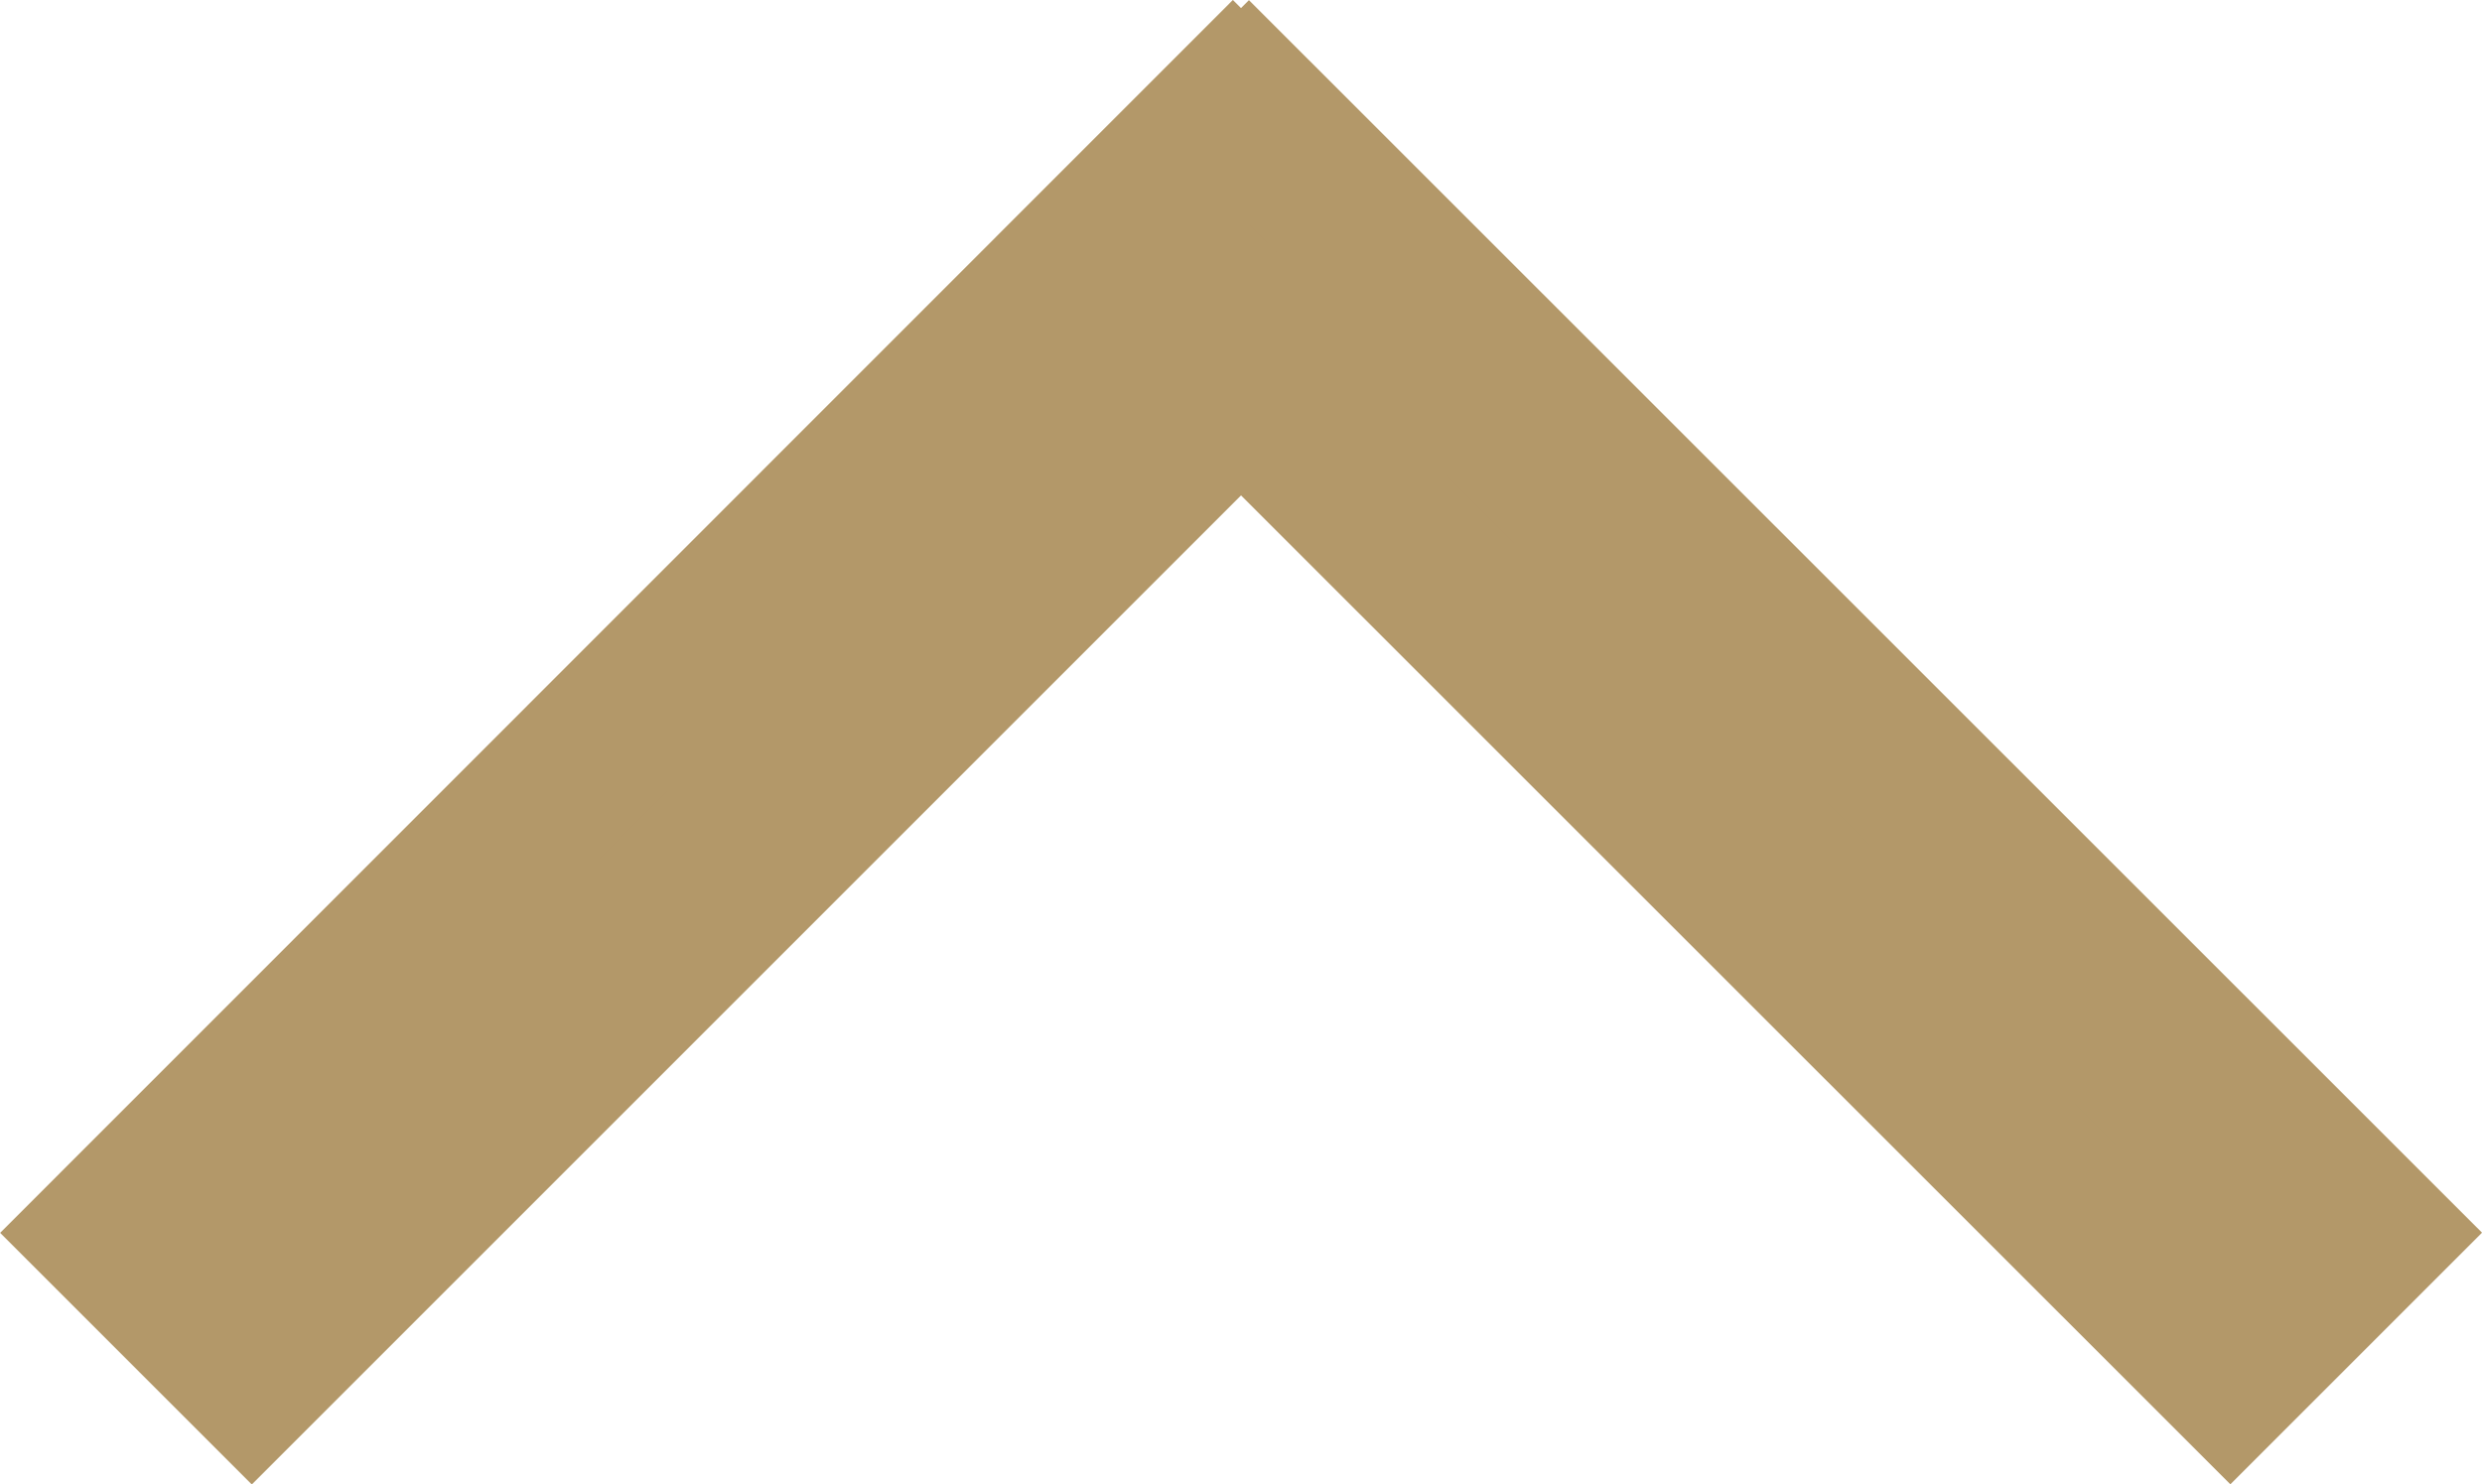
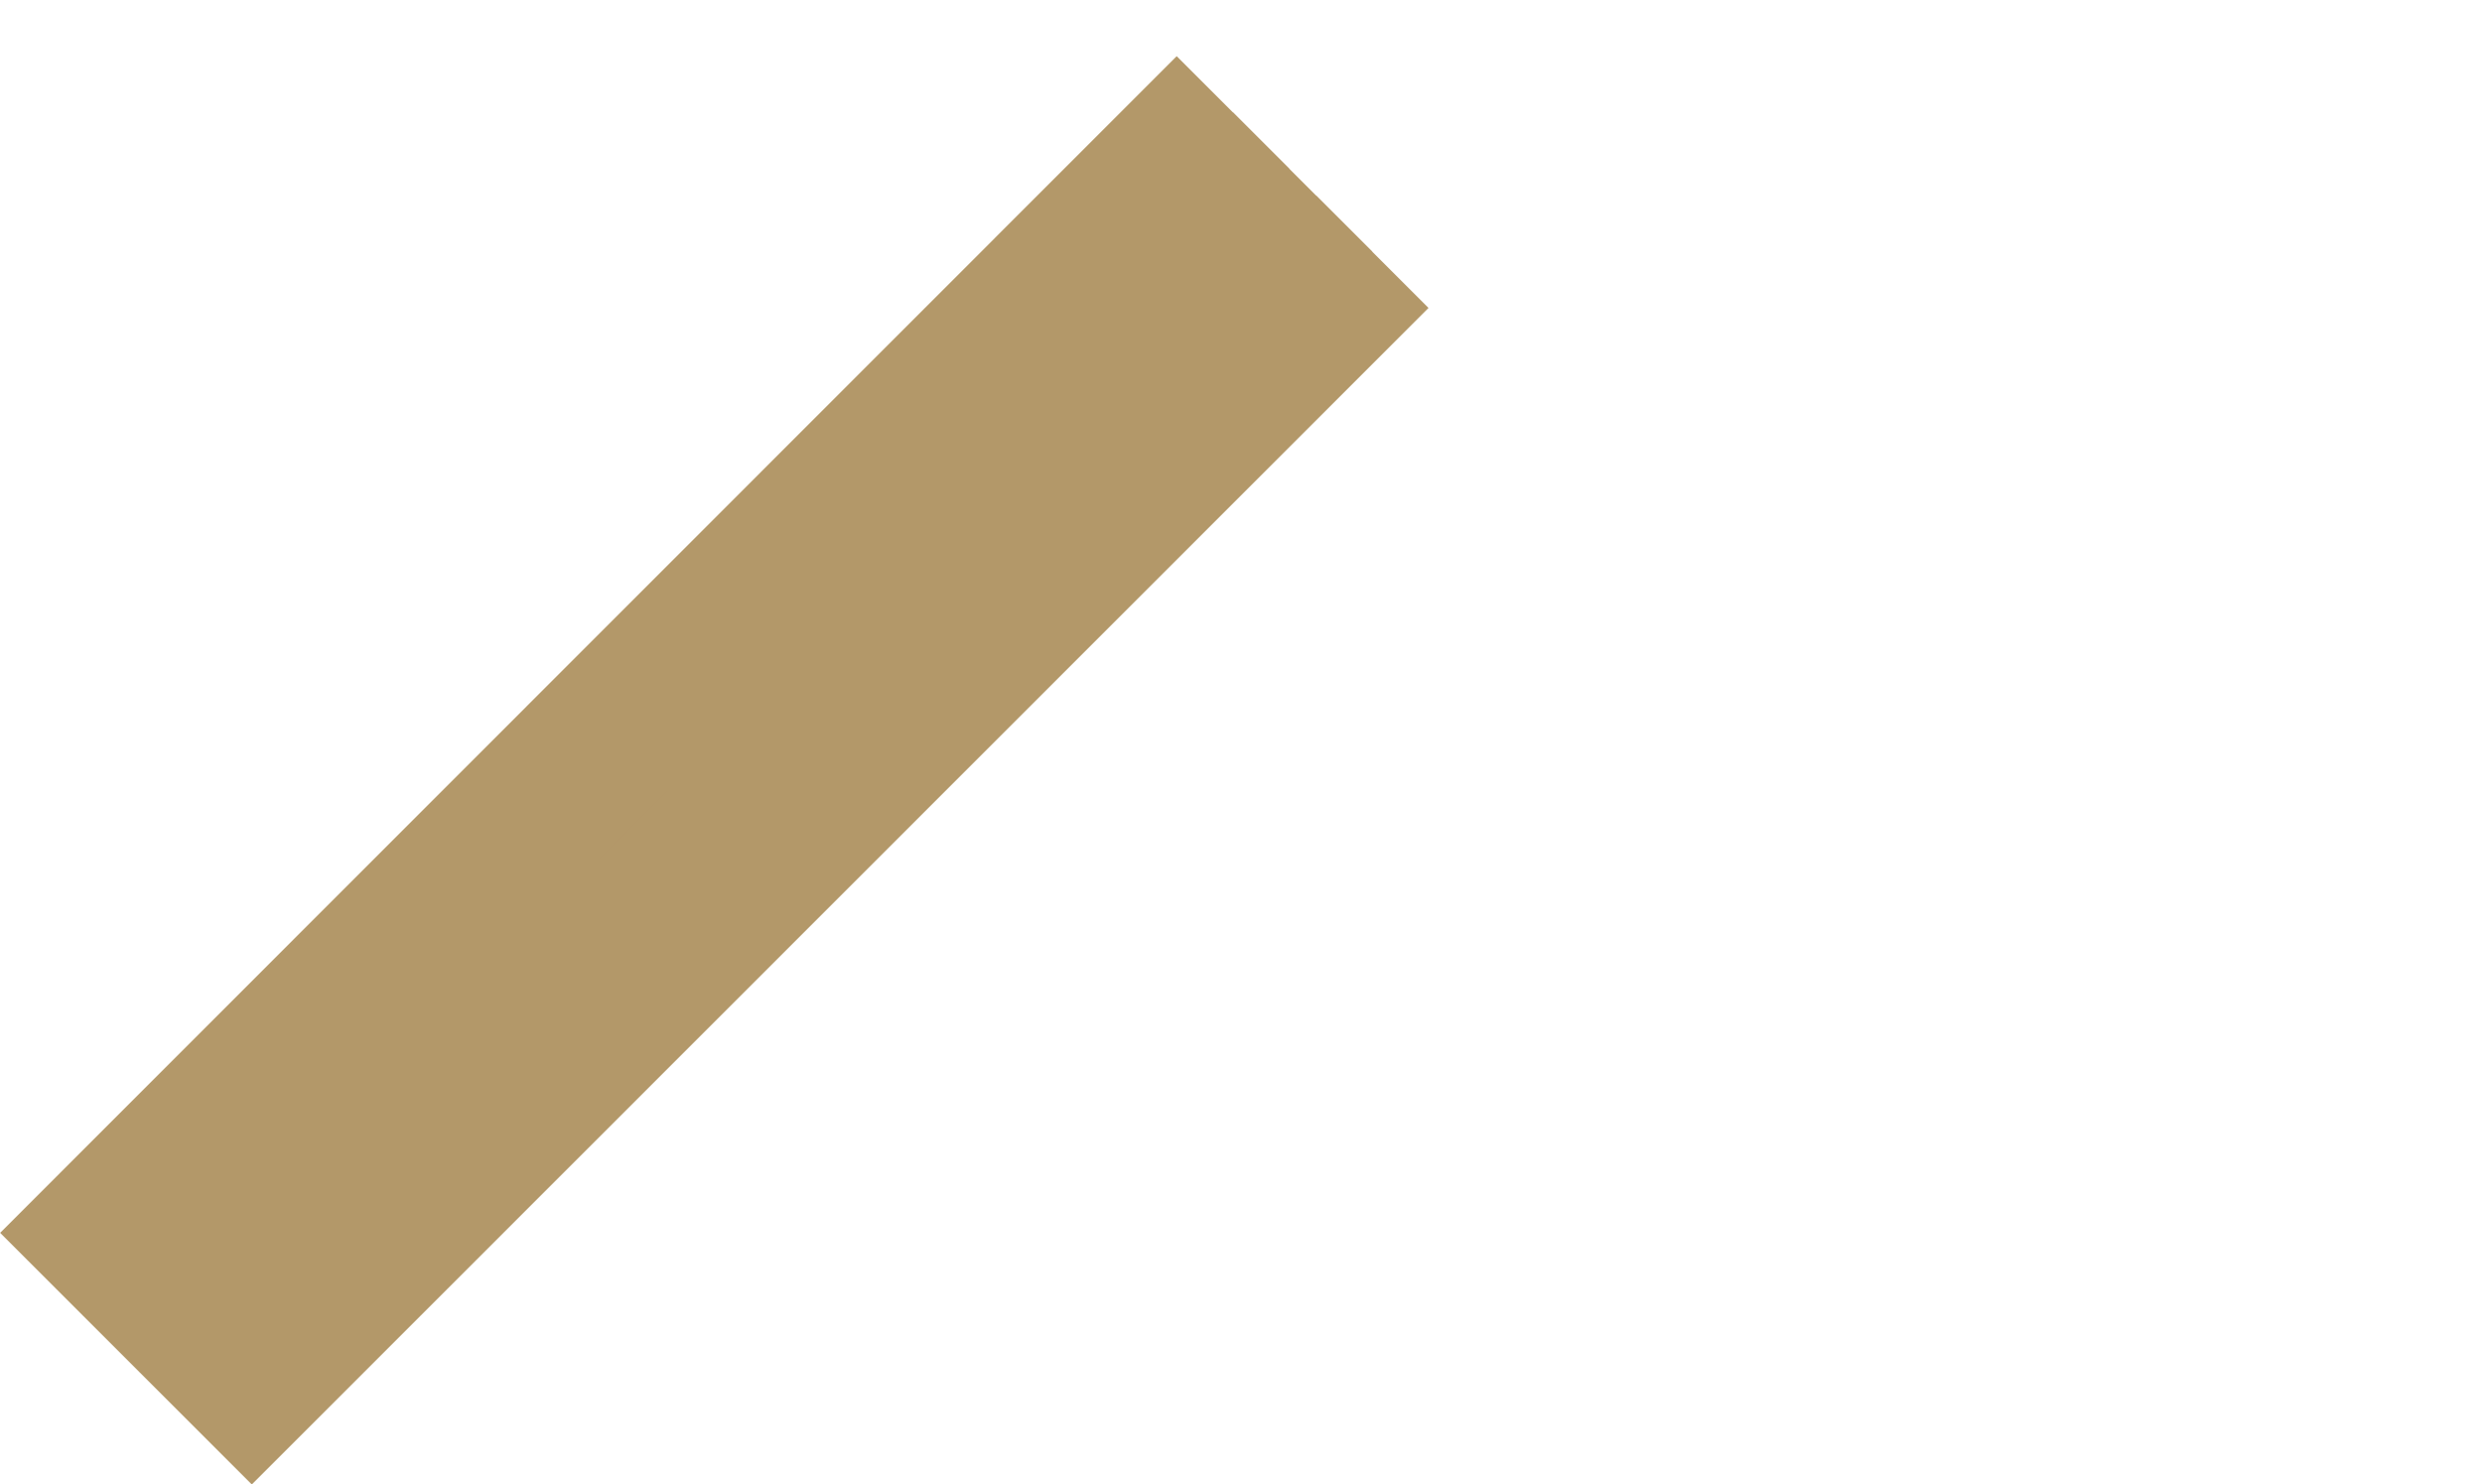
<svg xmlns="http://www.w3.org/2000/svg" width="15.614" height="9.34" viewBox="0 0 15.614 9.34">
  <g id="Group_386" data-name="Group 386" transform="translate(0.707 8.633) rotate(-90)">
-     <path id="Line_3" data-name="Line 3" d="M1.392,2.269-5.657-4.78l.876-.876L2.269,1.392Z" transform="translate(5.657 5.657)" fill="#b39869" stroke="#b39869" stroke-width="1" />
-     <path id="Line_4" data-name="Line 4" d="M-4.78,2.269l-.876-.876L1.392-5.657l.876.876Z" transform="translate(5.657 11.931)" fill="#b39869" stroke="#b39869" stroke-width="1" />
+     <path id="Line_3" data-name="Line 3" d="M1.392,2.269-5.657-4.78l.876-.876L2.269,1.392" transform="translate(5.657 5.657)" fill="#b39869" stroke="#b39869" stroke-width="1" />
  </g>
</svg>